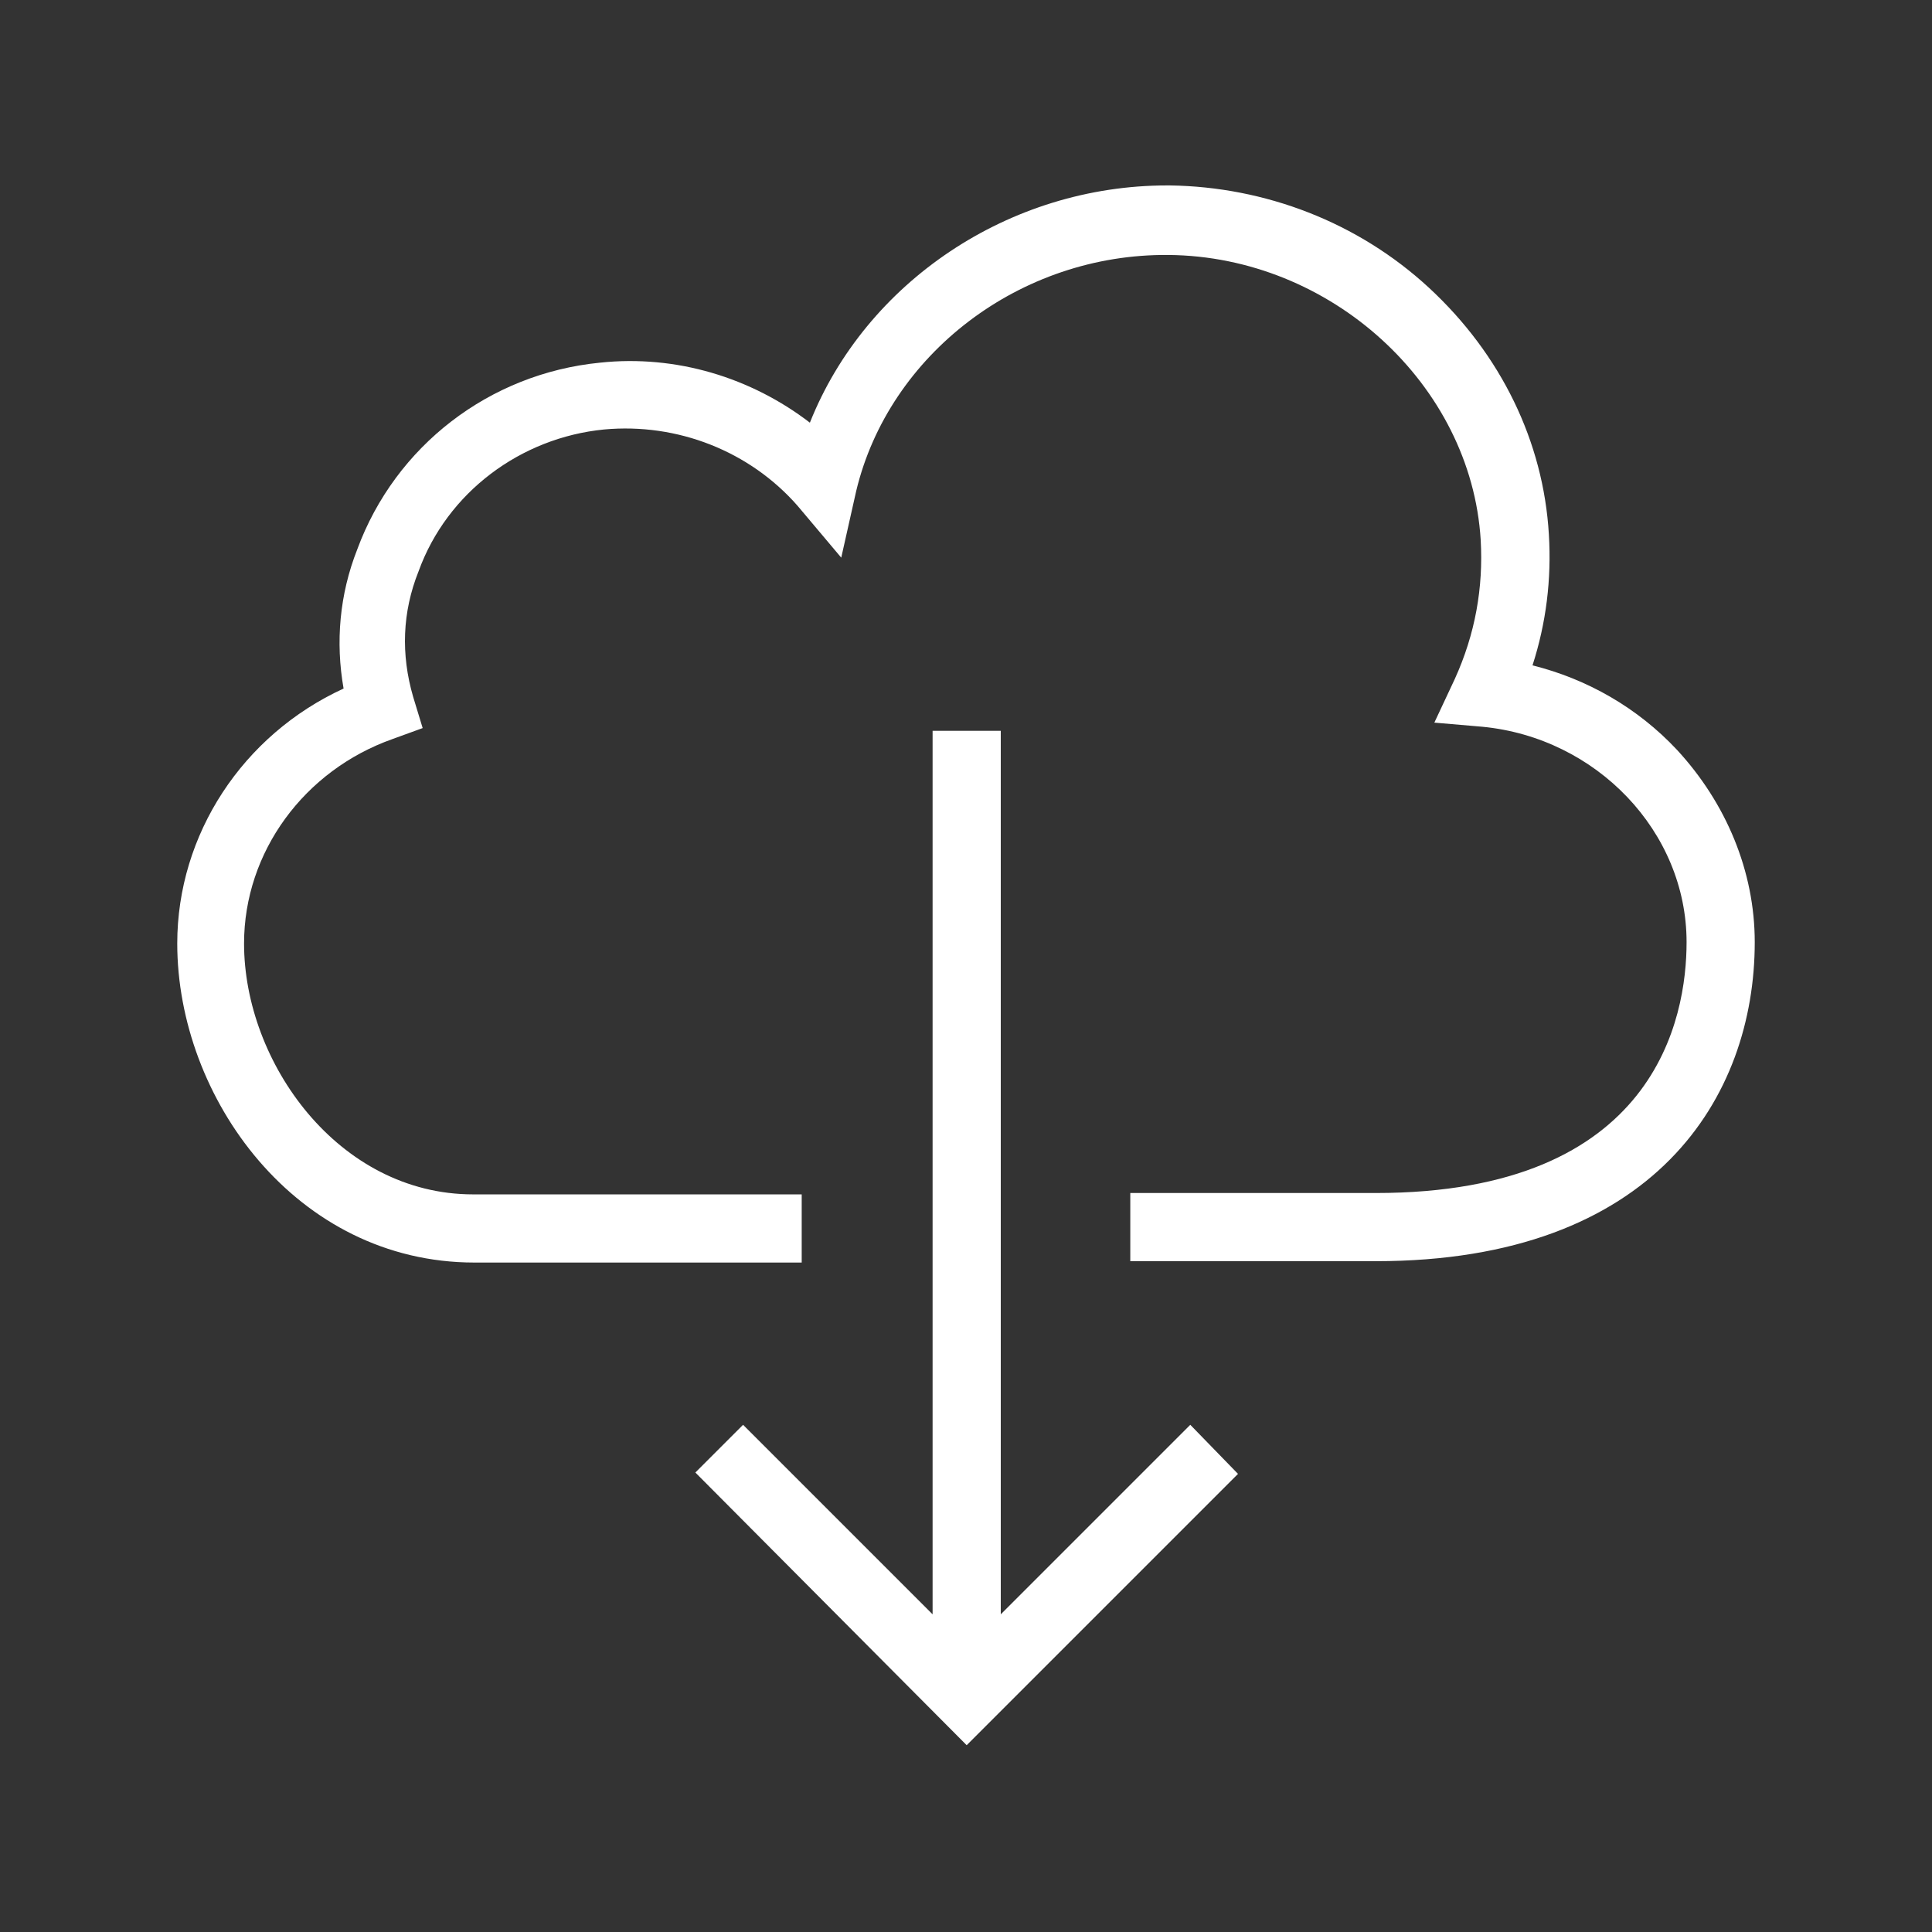
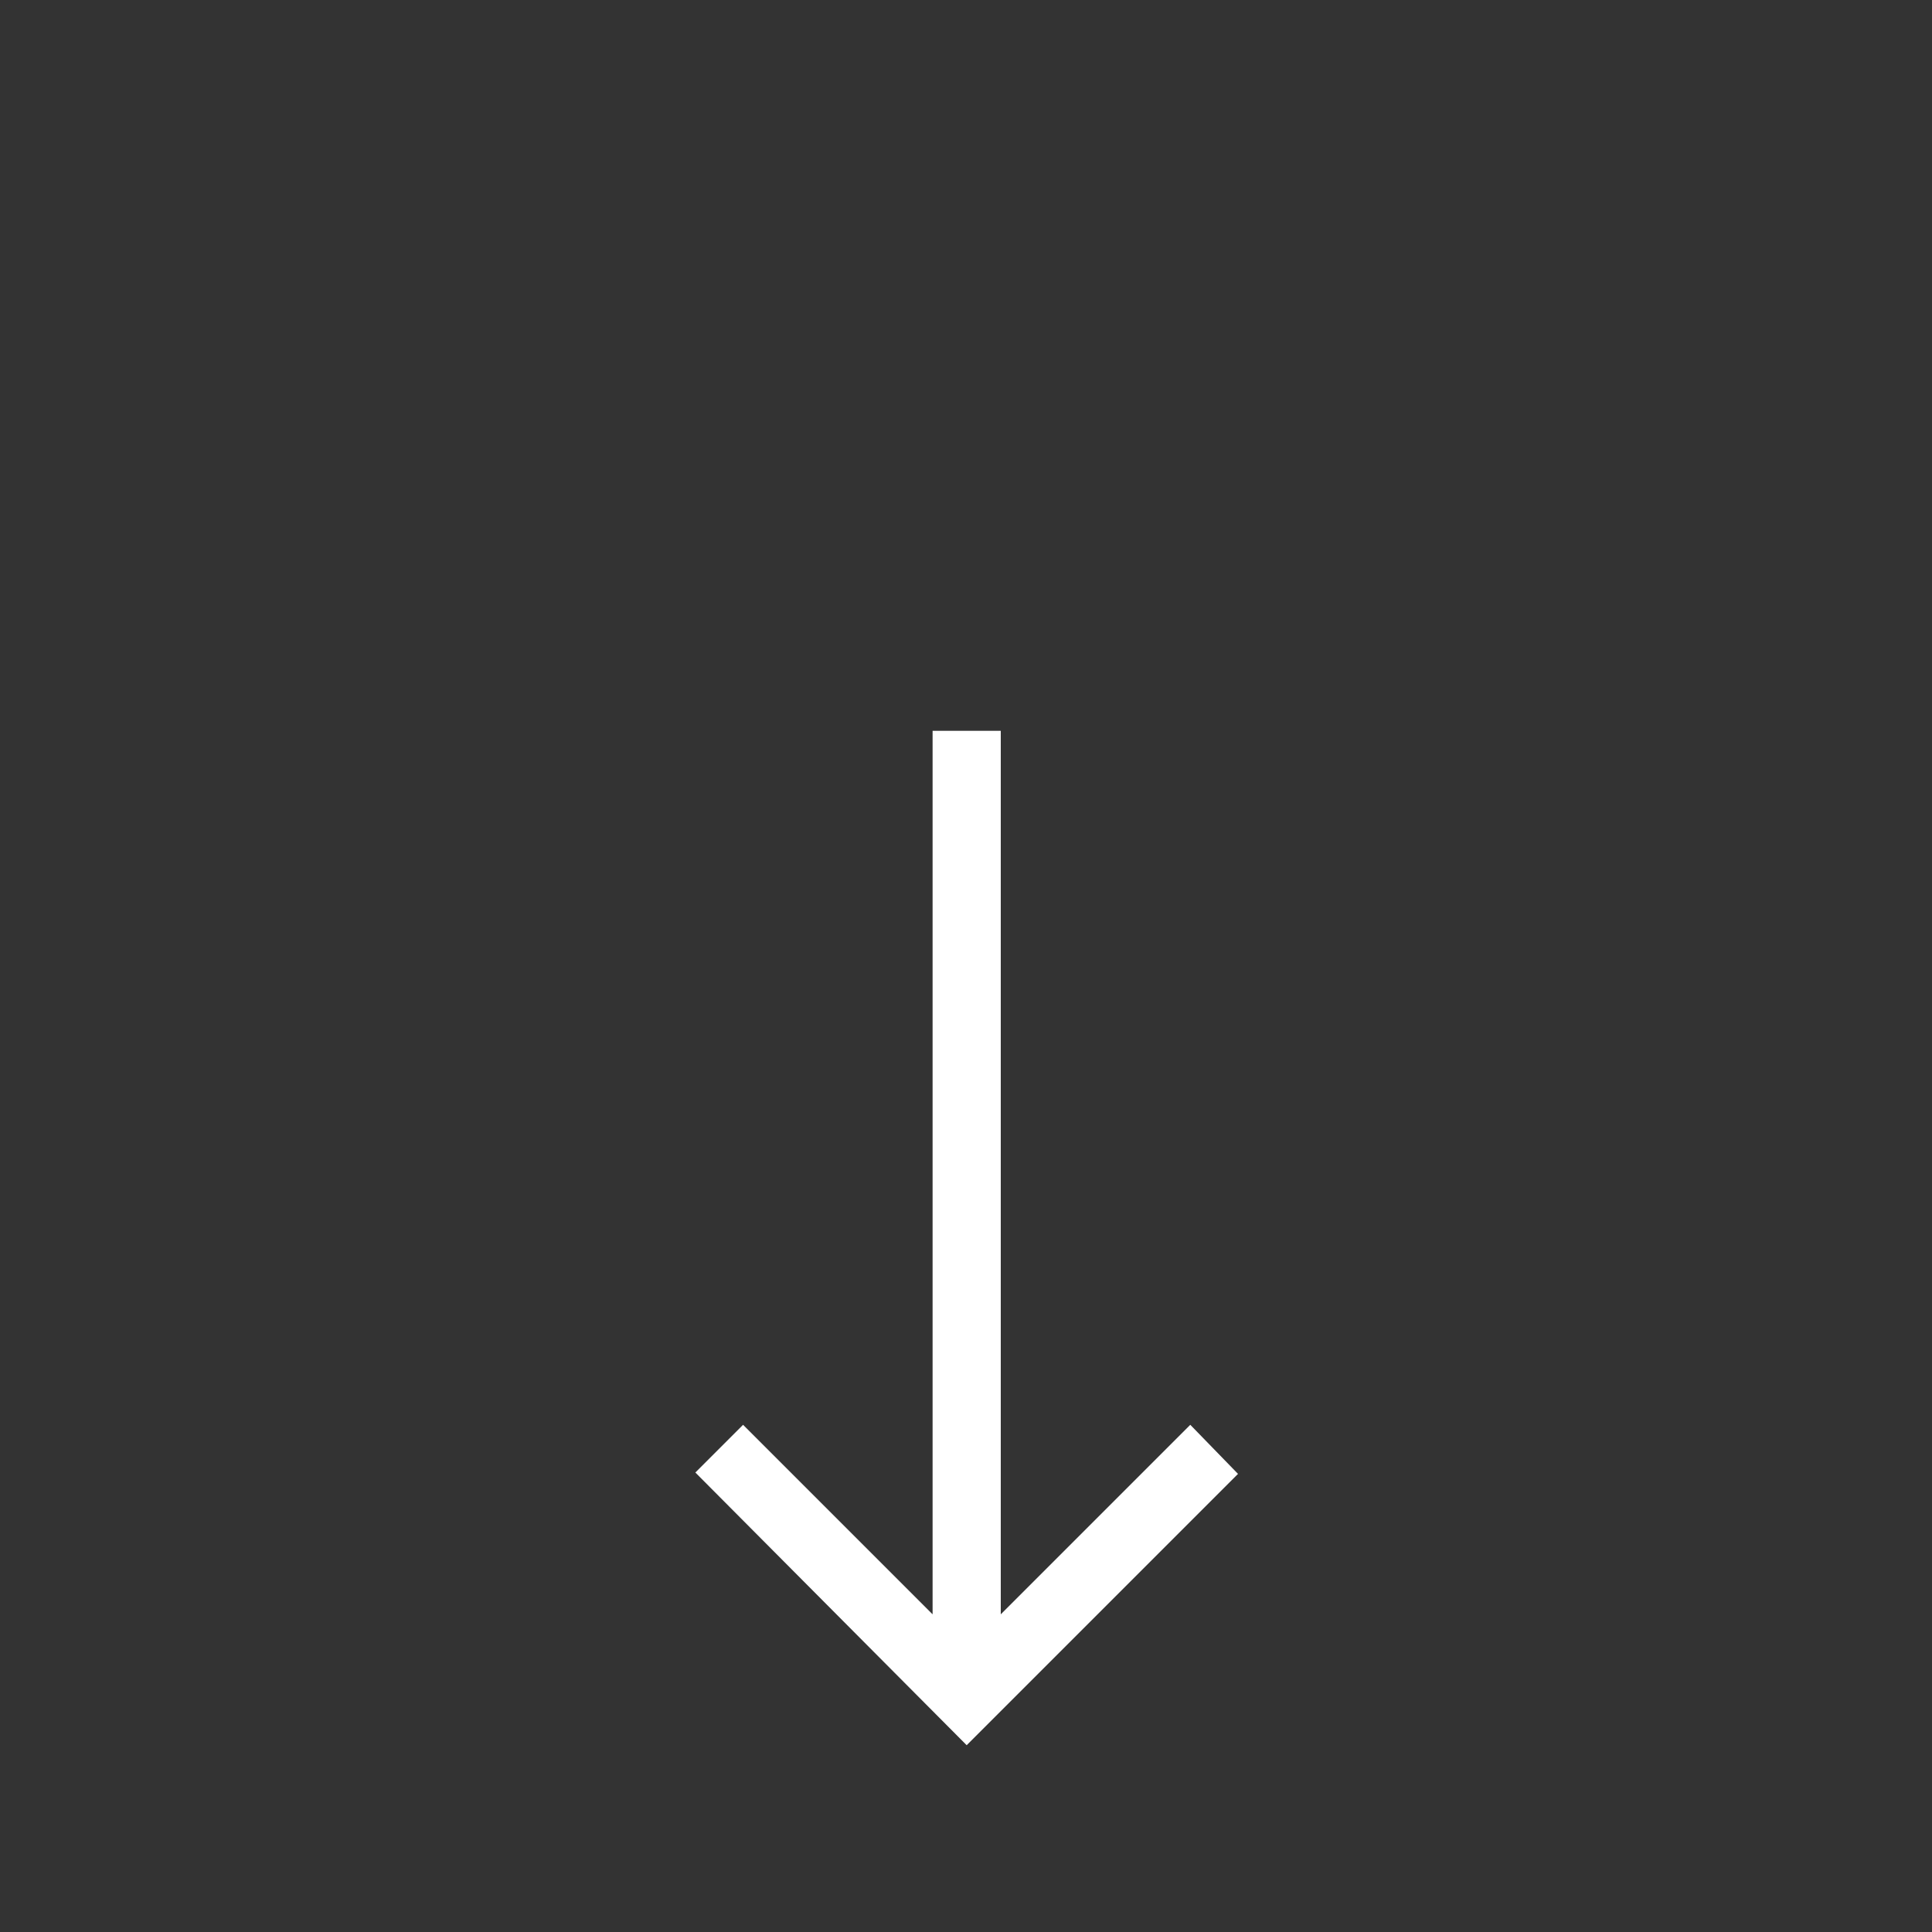
<svg xmlns="http://www.w3.org/2000/svg" version="1.1" id="Lager_1" x="0px" y="0px" viewBox="0 0 141.7 141.7" style="enable-background:new 0 0 141.7 141.7;" xml:space="preserve">
  <rect x="0" y="0" width="141.7" height="141.7" fill="#333333" stroke="none" />
  <style type="text/css">
	.st0{fill:#FFFFFF;}
</style>
  <g>
    <path class="st0" d="M87.3,104.5l-13.9,13.9V53.6h-5v64.8l-13.9-13.9L51,108l19.9,20l19.9-19.9L87.3,104.5z" />
-     <path class="st0" d="M123,55c-2.9-3.1-6.6-5.2-10.6-6.2c1-3.1,1.4-6.3,1.2-9.6c-0.4-6.8-3.5-13.2-8.8-18.1c-5.2-4.8-12-7.4-19-7.5   c-0.1,0-0.1,0-0.2,0C74,13.6,63.5,20.7,59.4,31c-4.3-3.3-9.8-5-15.4-4.4c-8.1,0.8-15,6.1-17.8,13.7c-1.3,3.3-1.6,6.8-1,10.2   C17.8,53.9,13,61.2,13,69.2c0,11.3,8.7,23.4,21.8,23.4h24v-5H34.7c-9.9,0-16.8-9.7-16.8-18.4c0-6.7,4.4-12.7,10.9-15l2.2-0.8   l-0.7-2.3c-0.9-3.1-0.8-6.2,0.4-9.2c2.1-5.8,7.5-9.8,13.6-10.4c5.4-0.5,10.7,1.6,14.2,5.6l3.2,3.8l1.1-4.9   c2.4-10,12-17.4,22.9-17.3c11.9,0.1,22.2,9.5,22.9,20.9c0.2,3.5-0.4,6.9-1.9,10.2l-1.5,3.2l3.5,0.3c8.4,0.8,15,7.7,15,15.8   c0,5.5-2.2,18.4-22.8,18.4h-18v5h18c20.5,0,27.8-12.1,27.8-23.4C128.7,63.9,126.6,58.9,123,55z" />
  </g>
</svg>